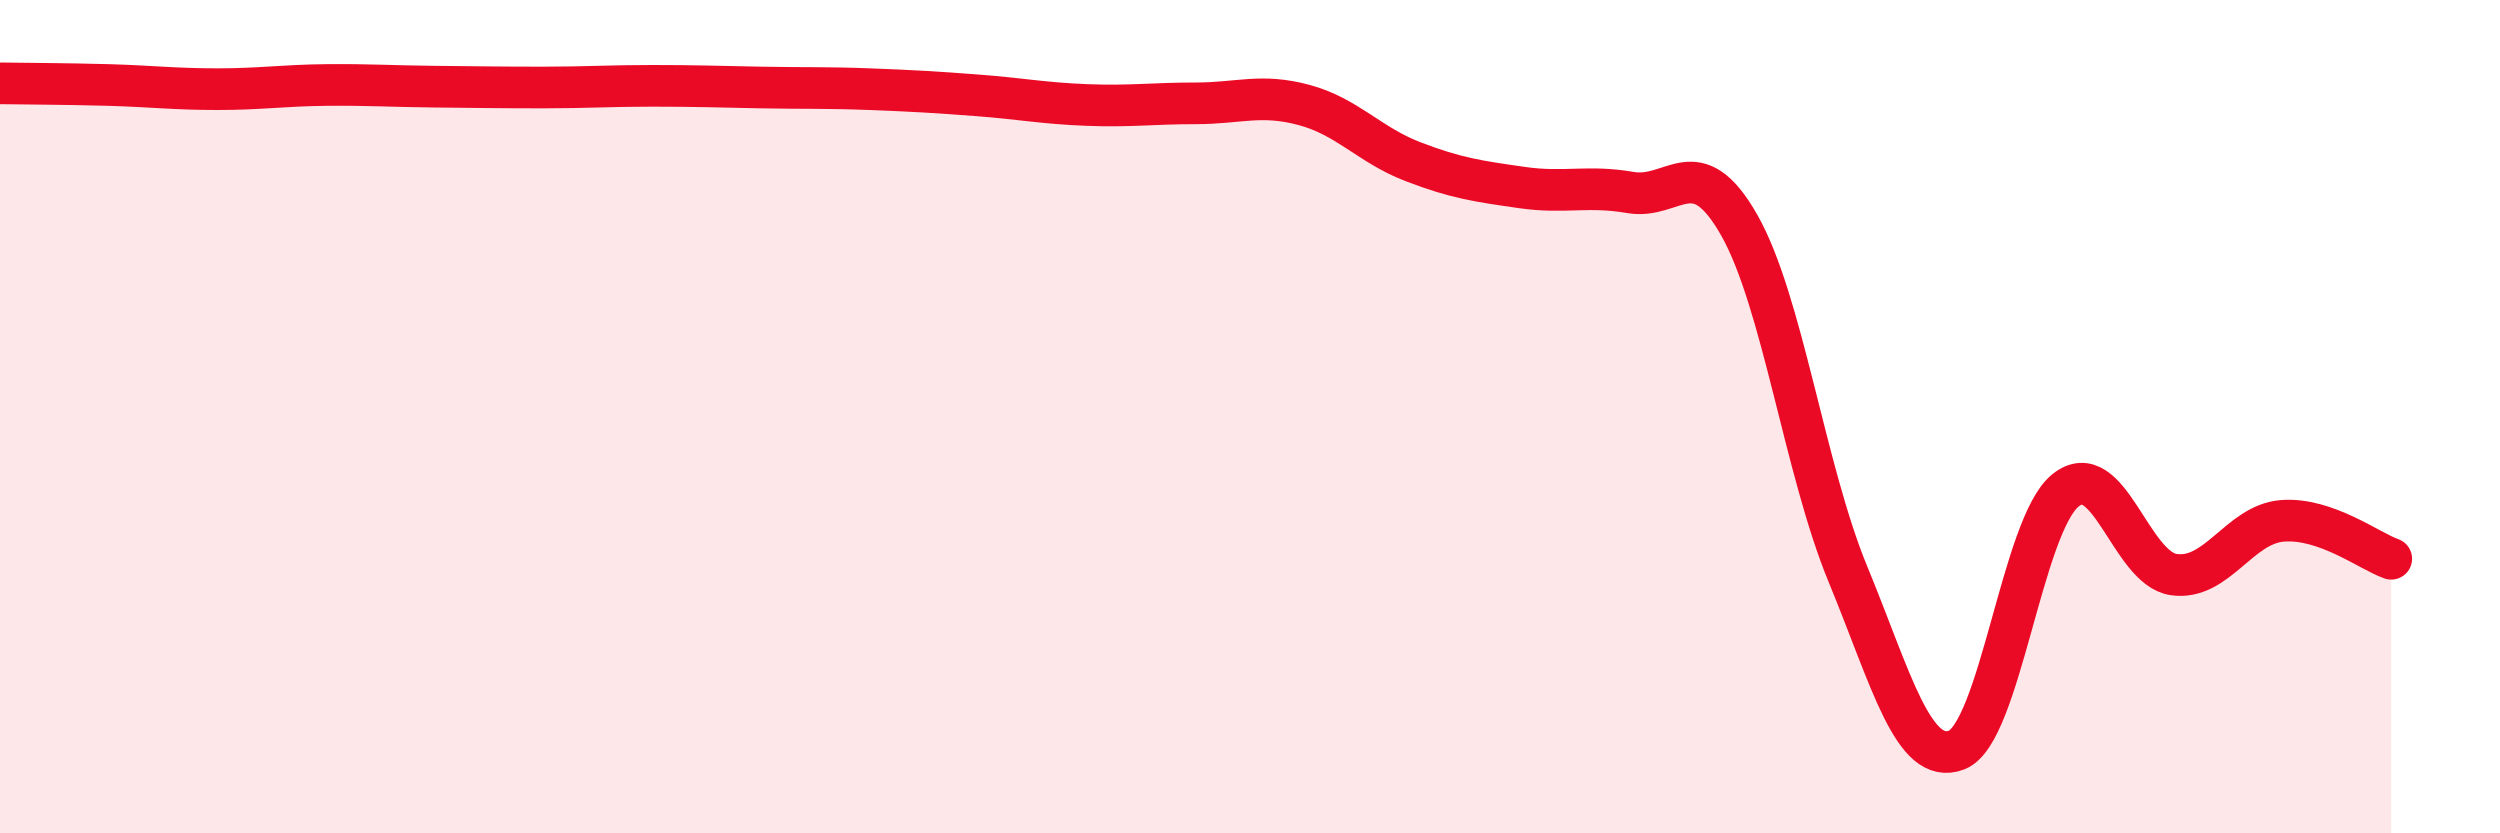
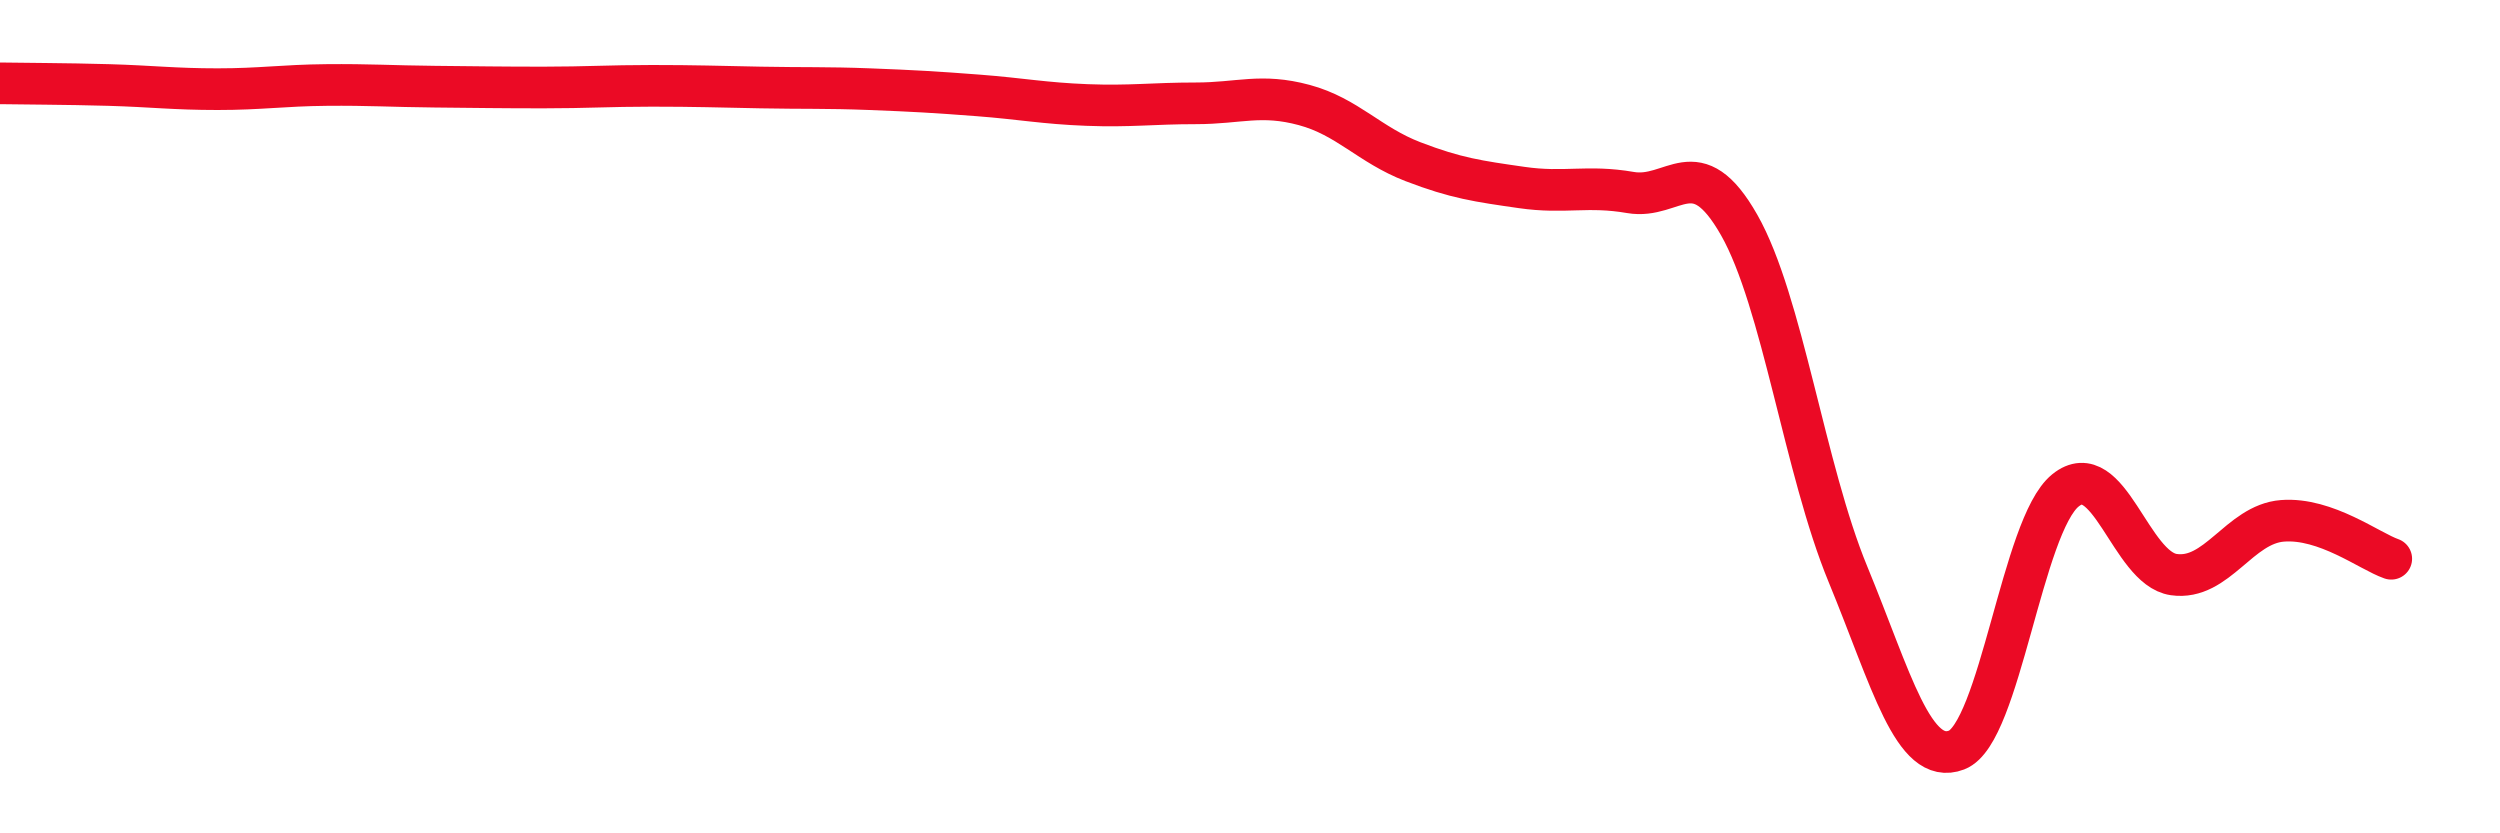
<svg xmlns="http://www.w3.org/2000/svg" width="60" height="20" viewBox="0 0 60 20">
-   <path d="M 0,2 C 0.52,2.01 1.57,2.01 2.61,2.04 C 3.65,2.07 4.18,2.14 5.22,2.14 C 6.26,2.14 6.79,2.05 7.83,2.04 C 8.87,2.03 9.39,2.07 10.43,2.08 C 11.47,2.09 12,2.1 13.04,2.1 C 14.08,2.1 14.61,2.06 15.65,2.06 C 16.69,2.06 17.22,2.08 18.26,2.1 C 19.3,2.12 19.83,2.1 20.87,2.14 C 21.91,2.18 22.44,2.21 23.48,2.29 C 24.52,2.37 25.05,2.48 26.09,2.52 C 27.13,2.56 27.66,2.48 28.7,2.48 C 29.74,2.48 30.26,2.24 31.3,2.52 C 32.34,2.8 32.87,3.48 33.91,3.88 C 34.95,4.28 35.48,4.35 36.52,4.5 C 37.56,4.65 38.09,4.44 39.13,4.62 C 40.17,4.8 40.7,3.57 41.74,5.4 C 42.78,7.23 43.31,11.26 44.35,13.78 C 45.39,16.3 45.92,18.4 46.96,18 C 48,17.6 48.53,12.61 49.57,11.77 C 50.61,10.93 51.13,13.64 52.17,13.79 C 53.21,13.94 53.74,12.58 54.78,12.5 C 55.82,12.42 56.87,13.23 57.39,13.41L57.39 20L0 20Z" fill="#EB0A25" opacity="0.1" stroke-linecap="round" stroke-linejoin="round" />
  <path d="M 0,2 C 0.52,2.01 1.57,2.01 2.61,2.04 C 3.65,2.07 4.18,2.14 5.22,2.14 C 6.26,2.14 6.79,2.05 7.83,2.04 C 8.87,2.03 9.39,2.07 10.43,2.08 C 11.47,2.09 12,2.1 13.04,2.1 C 14.08,2.1 14.61,2.06 15.65,2.06 C 16.69,2.06 17.22,2.08 18.26,2.1 C 19.3,2.12 19.83,2.1 20.87,2.14 C 21.91,2.18 22.44,2.21 23.48,2.29 C 24.52,2.37 25.05,2.48 26.09,2.52 C 27.13,2.56 27.66,2.48 28.7,2.48 C 29.74,2.48 30.26,2.24 31.3,2.52 C 32.34,2.8 32.87,3.48 33.91,3.88 C 34.95,4.28 35.48,4.35 36.52,4.5 C 37.56,4.65 38.09,4.44 39.13,4.62 C 40.17,4.8 40.7,3.57 41.74,5.4 C 42.78,7.23 43.31,11.26 44.35,13.78 C 45.39,16.3 45.92,18.4 46.96,18 C 48,17.6 48.53,12.61 49.57,11.77 C 50.61,10.93 51.13,13.64 52.17,13.79 C 53.21,13.94 53.74,12.58 54.78,12.5 C 55.82,12.42 56.87,13.23 57.39,13.41" stroke="#EB0A25" stroke-width="1" fill="none" stroke-linecap="round" stroke-linejoin="round" />
</svg>